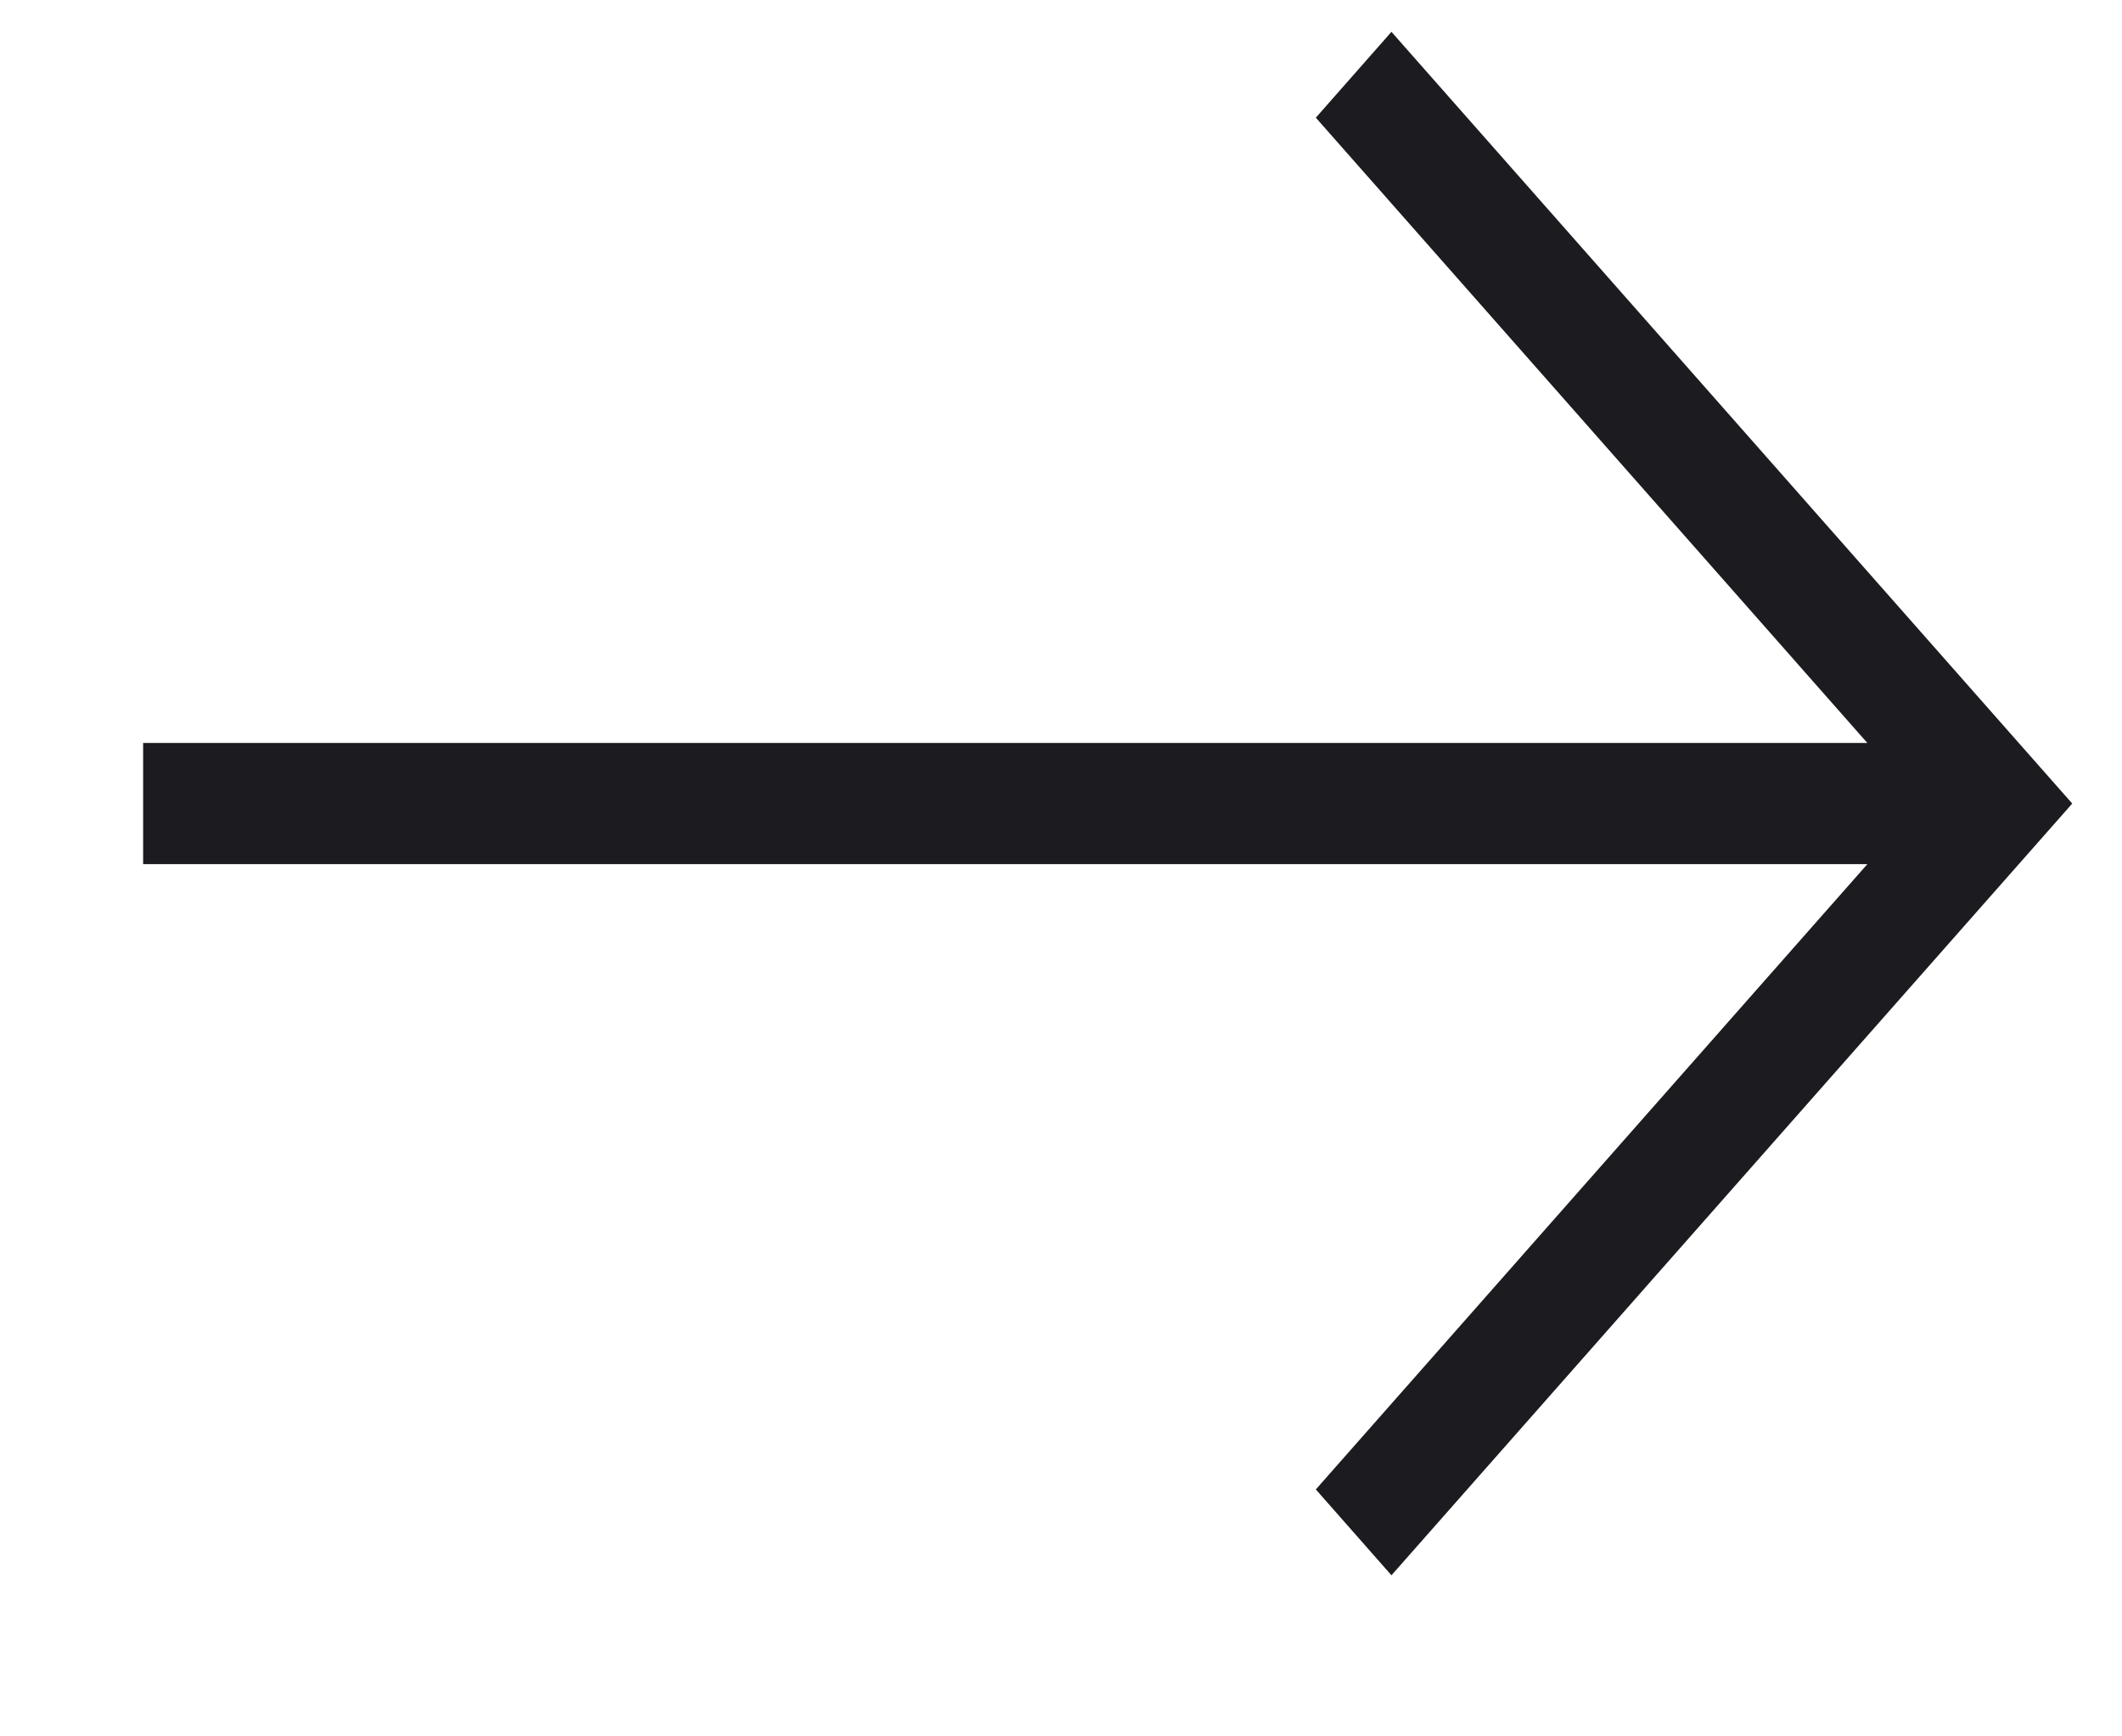
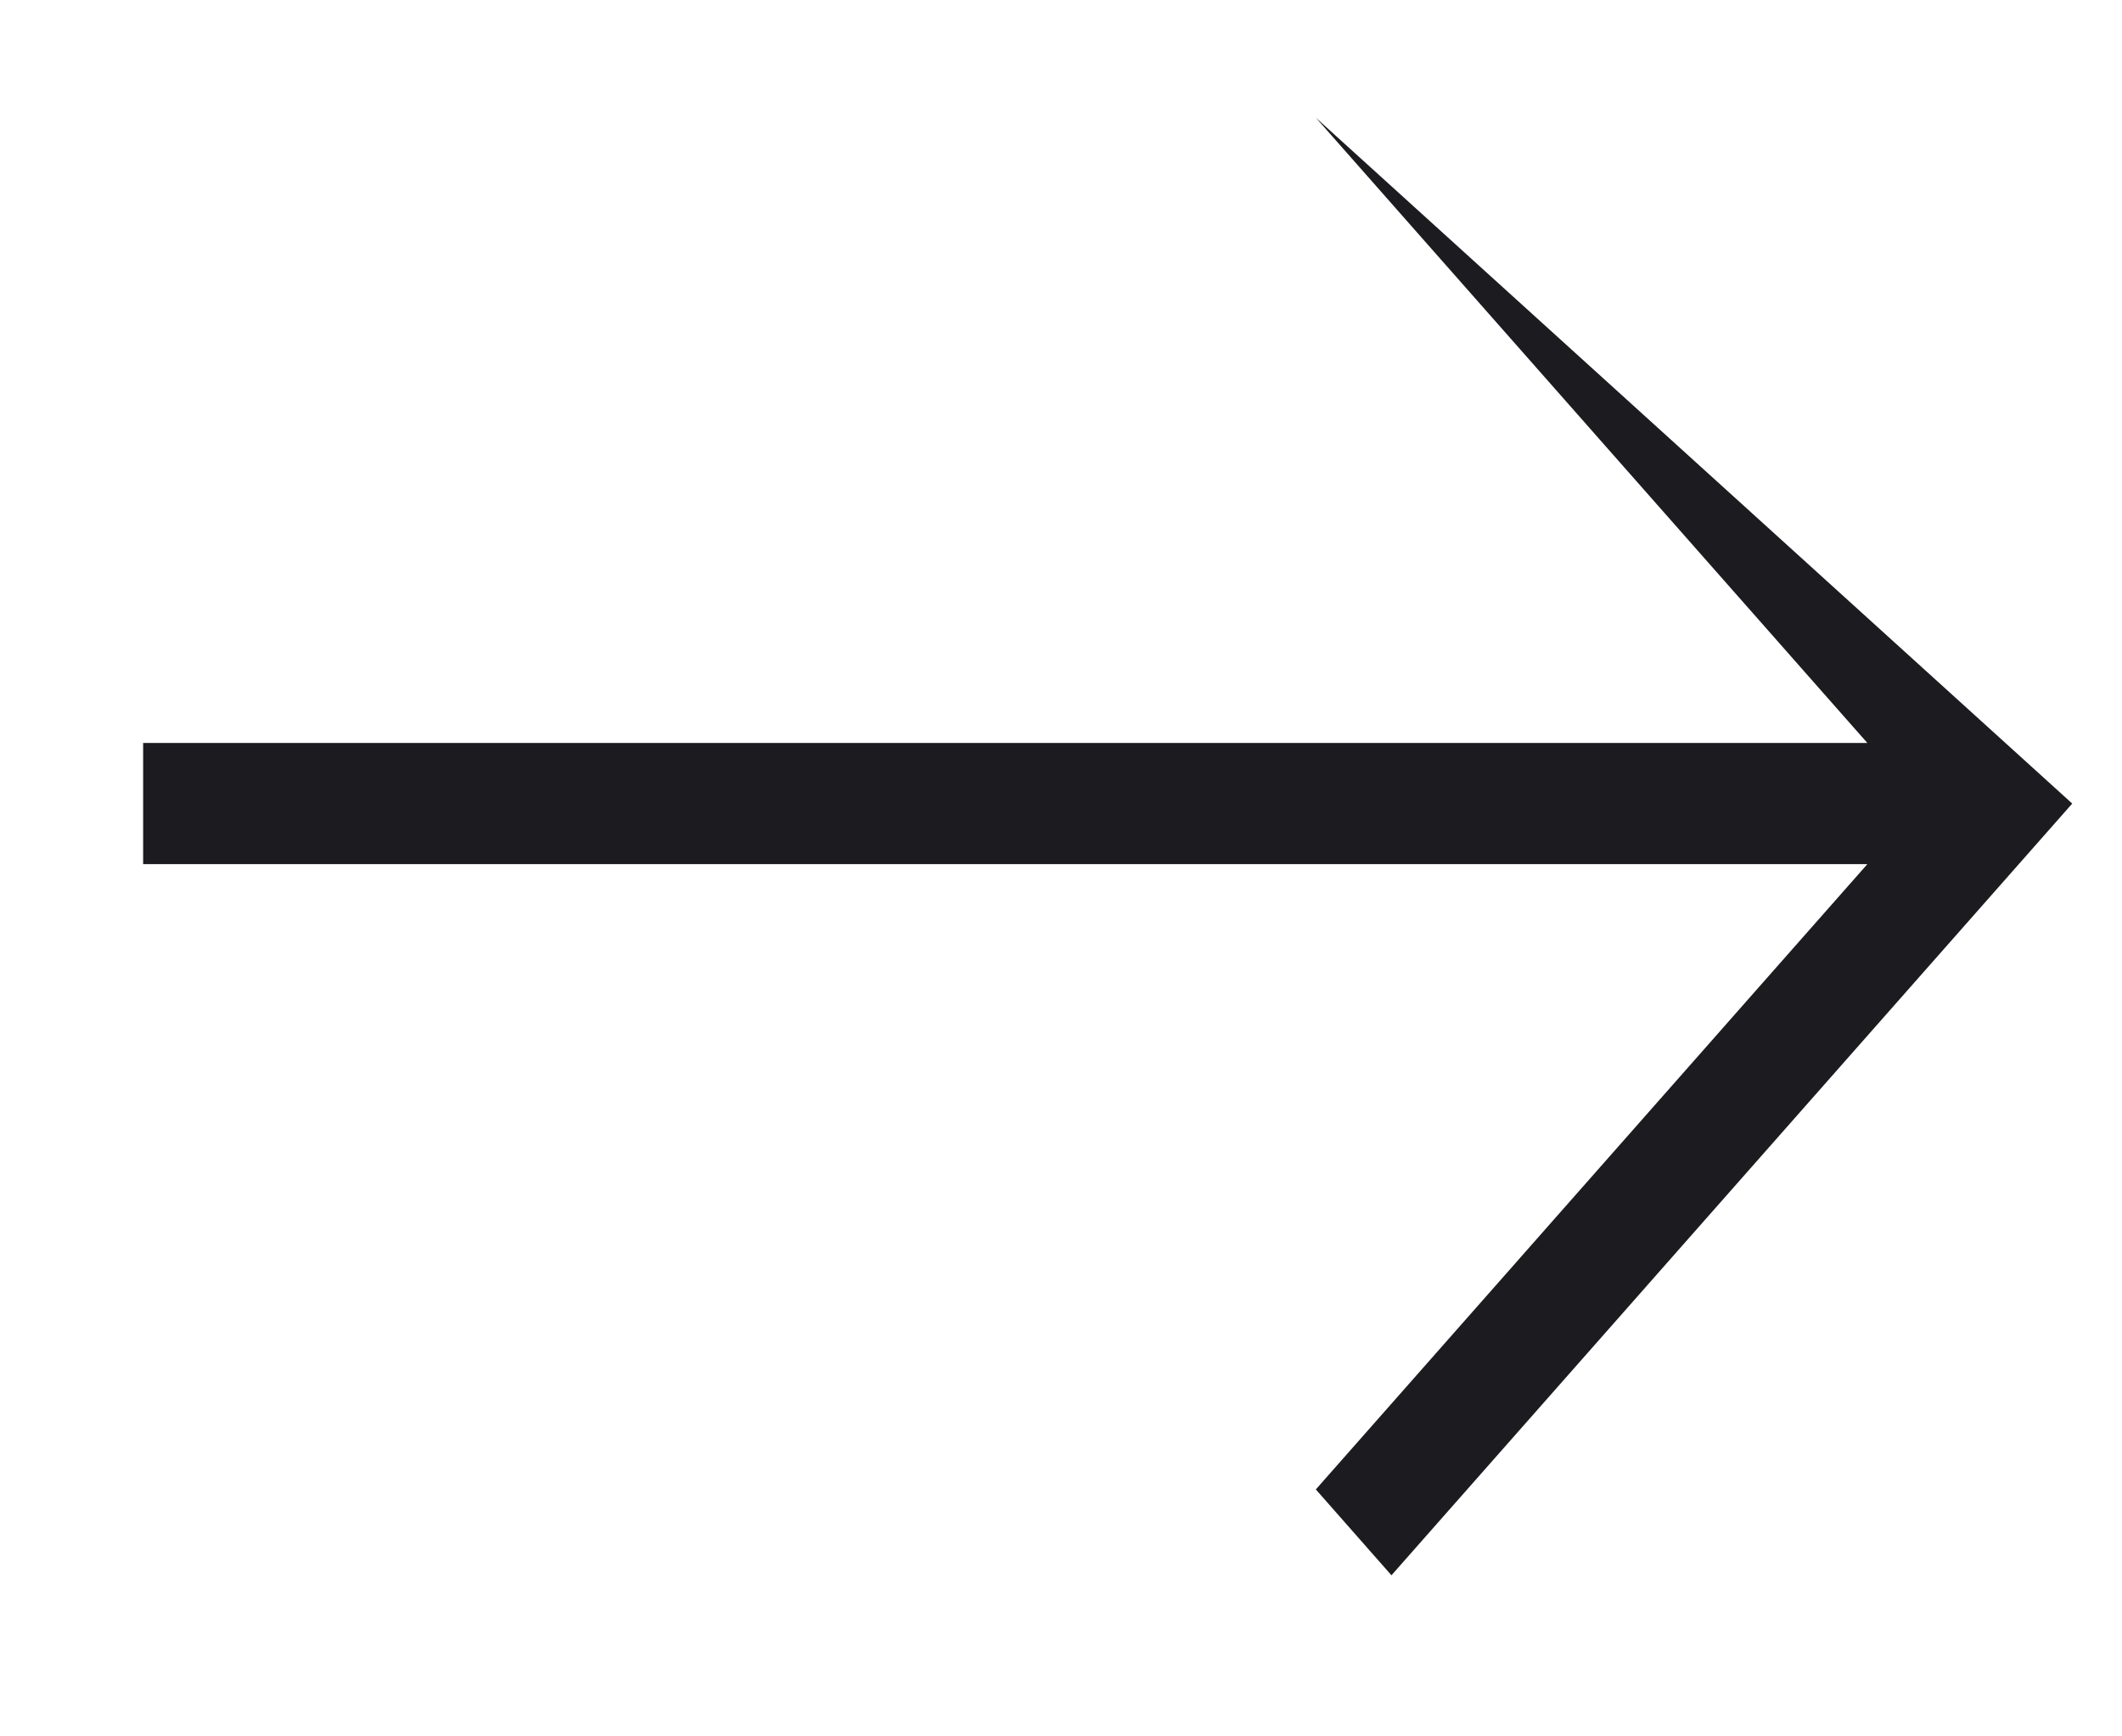
<svg xmlns="http://www.w3.org/2000/svg" width="11" height="9" viewBox="0 0 11 9" fill="none">
-   <path d="M7.213 8.165L6.821 7.72L9.68 4.479H0.742V3.851H9.68L6.821 0.61L7.213 0.165L10.742 4.165L7.213 8.165Z" fill="#1C1B1F" />
+   <path d="M7.213 8.165L6.821 7.72L9.68 4.479H0.742V3.851H9.68L6.821 0.61L10.742 4.165L7.213 8.165Z" fill="#1C1B1F" />
</svg>